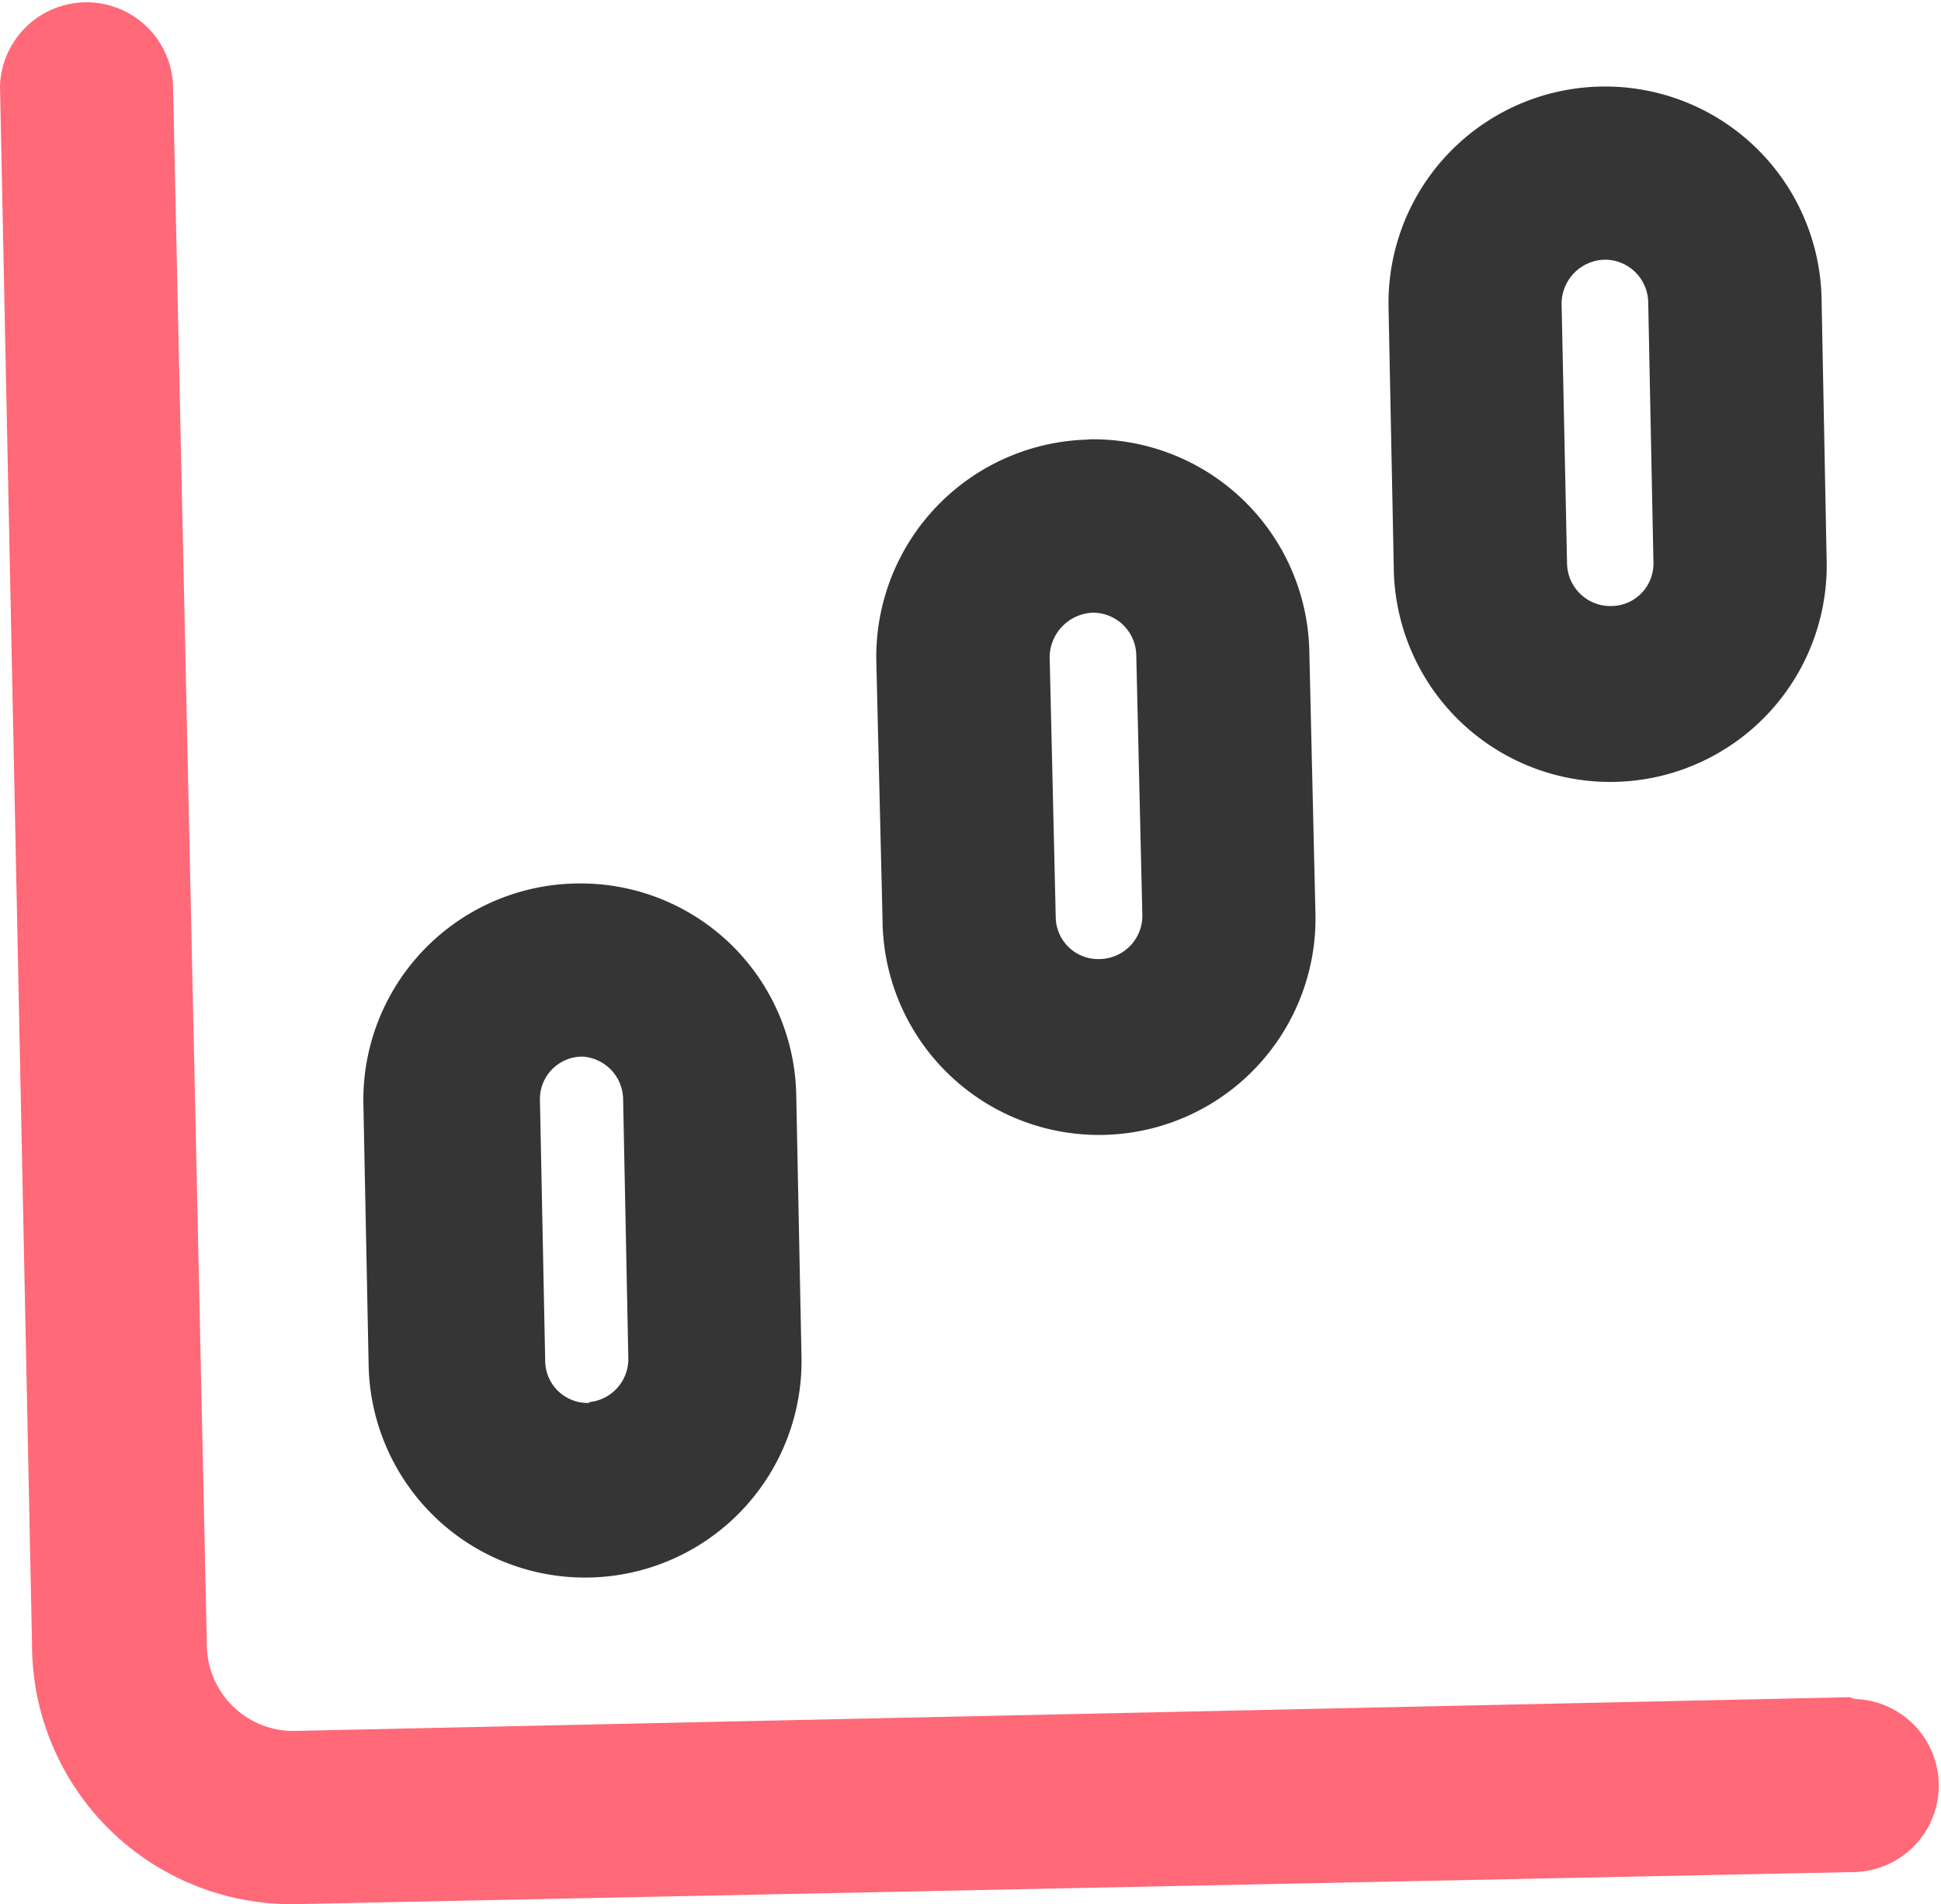
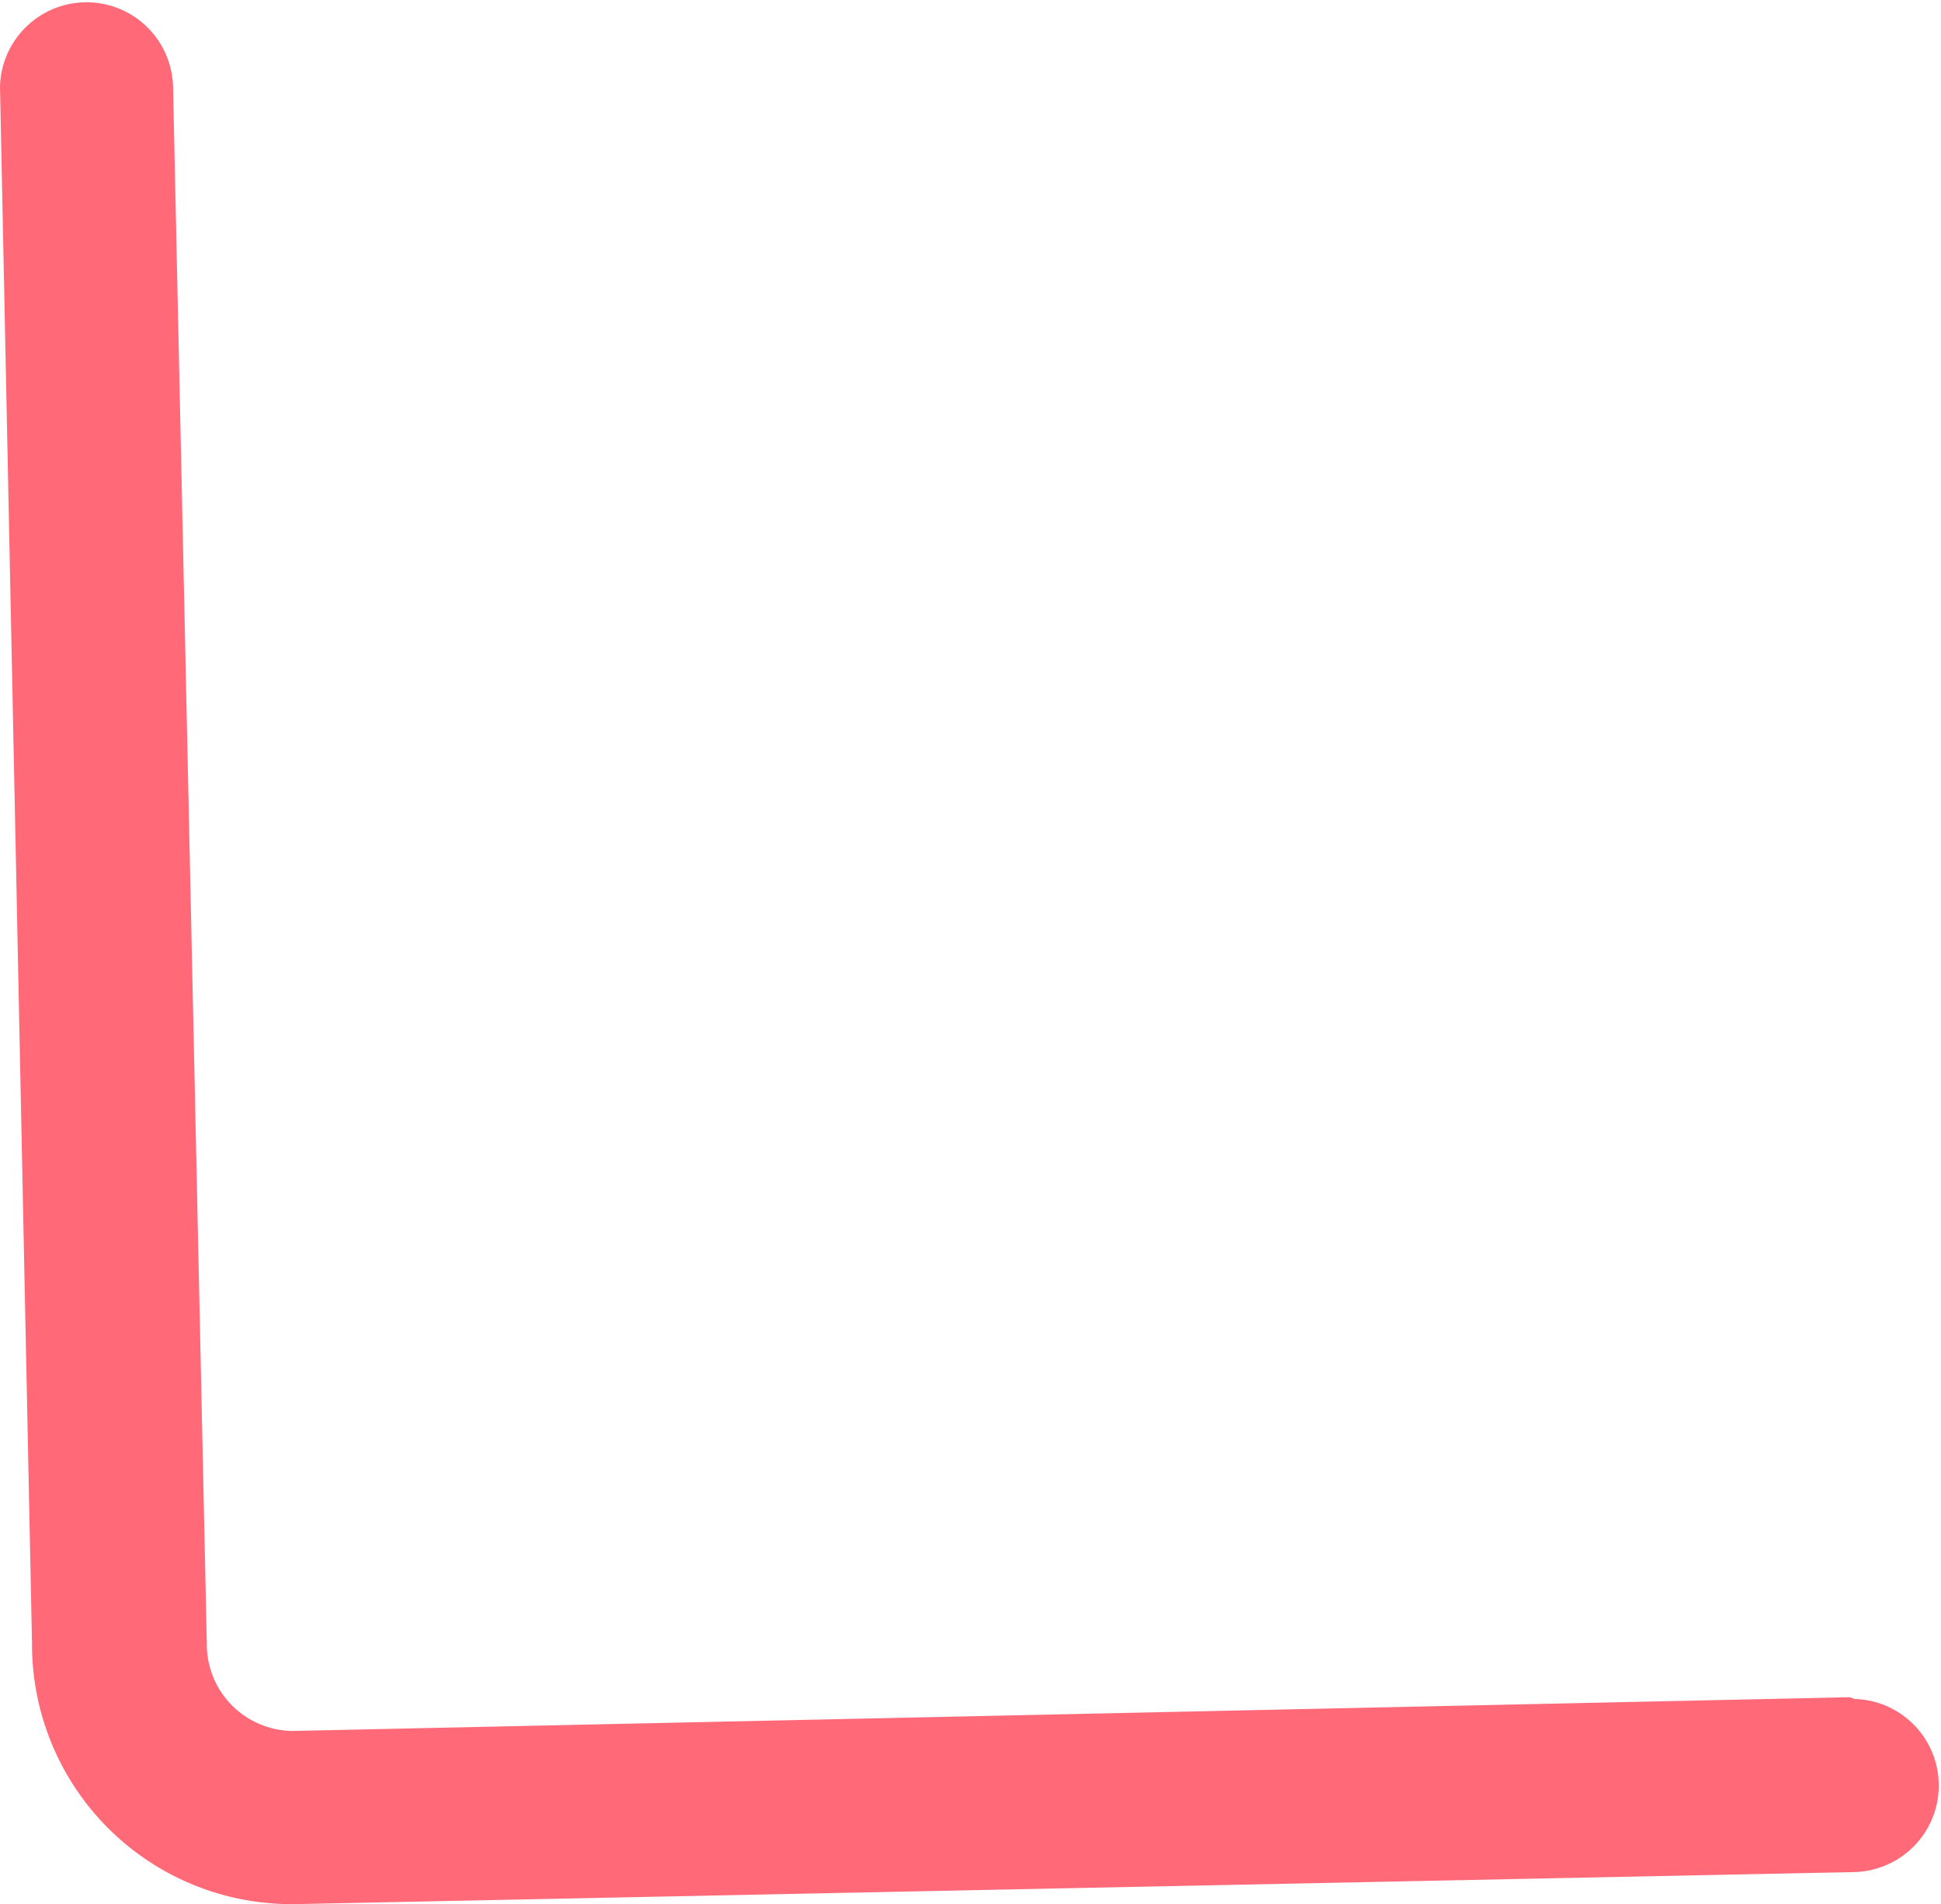
<svg xmlns="http://www.w3.org/2000/svg" width="32" height="31.387" viewBox="0 0 32 31.387">
  <defs>
    <style>.a{fill:#ff6978;}.a,.b{fill-rule:evenodd;}.b{fill:#363535;}</style>
  </defs>
  <g transform="translate(-0.8 -1)">
    <path class="a" d="M31.3,28.977l-25.666.556A1.427,1.427,0,0,1,4.21,28.107L3.653,2.427a1.427,1.427,0,0,0-2.853,0l.528,25.68a4.28,4.28,0,0,0,4.366,4.28l25.68-.528a1.427,1.427,0,0,0,0-2.853Z" transform="translate(0)" />
-     <path class="b" d="M8.554,11.21A3.568,3.568,0,0,0,5,14.849l.086,4.281a3.569,3.569,0,1,0,7.136-.157l-.086-4.281A3.554,3.554,0,0,0,8.554,11.21Zm.171,8.563a.7.7,0,0,1-.728-.7l-.086-4.281a.7.7,0,0,1,.7-.728.714.714,0,0,1,.671.7l.086,4.281a.714.714,0,0,1-.642.714Z" transform="translate(1.791 4.353)" />
-     <path class="b" d="M14.427,6.08a3.582,3.582,0,0,0-3.5,3.639L11.03,14a3.569,3.569,0,1,0,7.136-.143l-.1-4.281a3.568,3.568,0,0,0-3.639-3.5Zm.186,8.563a.7.7,0,0,1-.728-.7l-.1-4.281a.742.742,0,0,1,.7-.728.714.714,0,0,1,.728.7l.1,4.281A.714.714,0,0,1,14.612,14.643Z" transform="translate(4.32 2.166)" />
-     <path class="b" d="M20.347,2a3.568,3.568,0,0,0-3.5,3.639l.086,4.281a3.569,3.569,0,1,0,7.136-.143L23.986,5.5A3.568,3.568,0,0,0,20.347,2Zm.171,8.563a.714.714,0,0,1-.728-.7L19.7,5.582a.728.728,0,0,1,.7-.728.714.714,0,0,1,.728.7l.086,4.281a.7.7,0,0,1-.7.728Z" transform="translate(6.845 0.427)" />
  </g>
</svg>